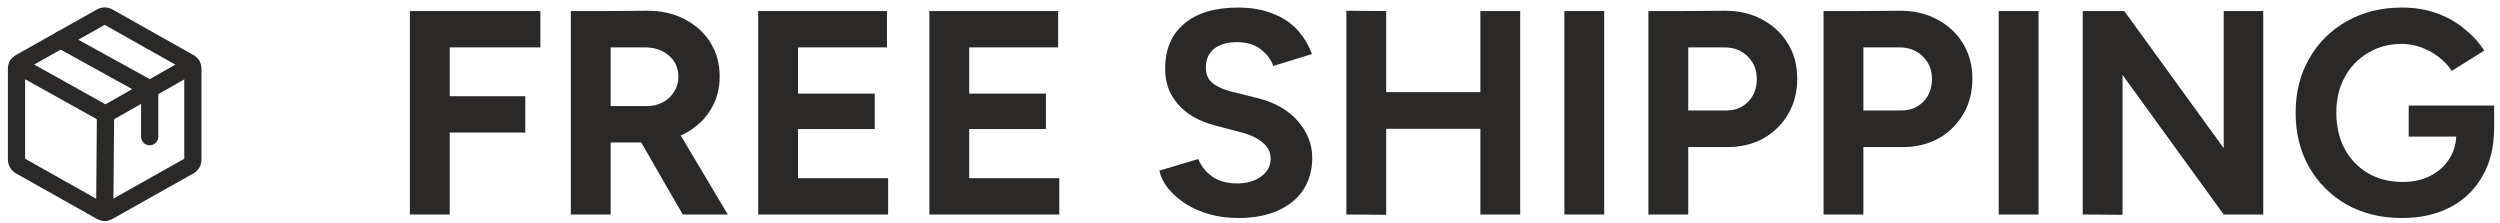
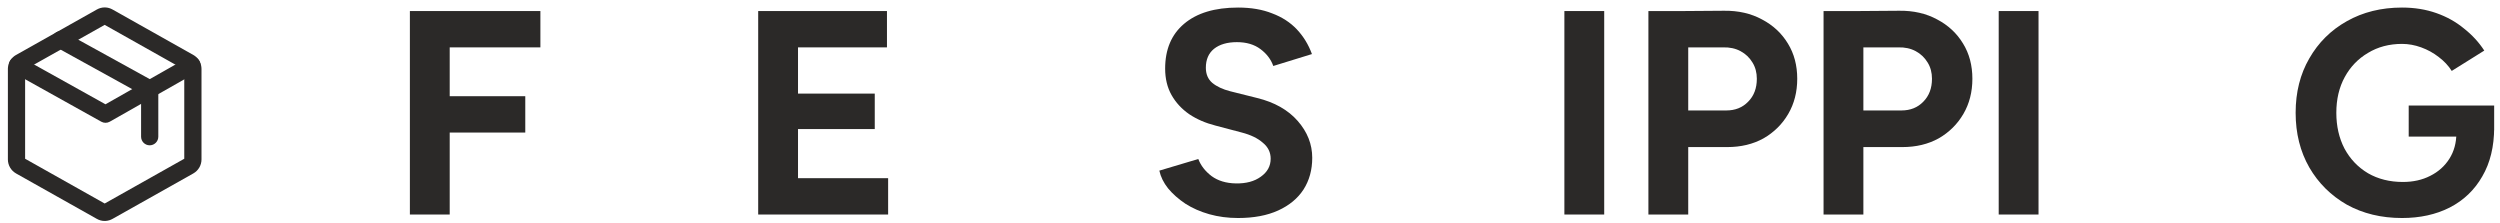
<svg xmlns="http://www.w3.org/2000/svg" width="303" height="27" viewBox="0 0 303 27" fill="none">
  <path d="M12.815 0.904C13.102 0.923 13.382 1.008 13.634 1.151L13.635 1.15L23.433 6.662L23.436 6.664L23.546 6.73C23.759 6.871 23.942 7.053 24.086 7.265L24.154 7.372L24.216 7.485C24.349 7.752 24.42 8.046 24.422 8.346V19.335C24.42 19.677 24.327 20.013 24.154 20.309C23.981 20.604 23.734 20.848 23.436 21.017L23.433 21.02L13.635 26.53L13.634 26.529C13.382 26.672 13.102 26.757 12.815 26.776L12.688 26.781C12.356 26.781 12.031 26.694 11.742 26.529V26.53L1.944 21.02L1.94 21.017C1.643 20.848 1.396 20.604 1.223 20.309C1.05 20.013 0.958 19.677 0.956 19.335V8.346L0.961 8.218C0.982 7.92 1.071 7.63 1.223 7.372L1.291 7.265C1.458 7.018 1.68 6.812 1.94 6.664L1.944 6.662L11.742 1.15V1.151C12.031 0.987 12.356 0.9 12.688 0.9L12.815 0.904ZM3.044 8.439V19.24L12.688 24.665L22.333 19.24V8.439L12.688 3.015L3.044 8.439Z" fill="#2B2928" />
  <path d="M17.099 16.567V11.395L6.838 5.735L6.747 5.68C6.312 5.378 6.167 4.79 6.429 4.316C6.69 3.843 7.264 3.653 7.751 3.86L7.848 3.907L18.647 9.863C18.98 10.047 19.187 10.398 19.187 10.778V16.567C19.187 17.144 18.719 17.612 18.142 17.612C17.566 17.612 17.099 17.144 17.099 16.567Z" fill="#2B2928" />
  <path d="M1.21 7.386C1.473 6.914 2.049 6.725 2.535 6.935L2.631 6.982L12.783 12.641L22.738 6.986L22.834 6.938C23.318 6.725 23.895 6.909 24.162 7.379C24.447 7.88 24.272 8.518 23.771 8.803L13.305 14.748C12.988 14.928 12.599 14.93 12.28 14.752L1.613 8.807L1.523 8.75C1.089 8.447 0.947 7.858 1.21 7.386Z" fill="#2B2928" />
-   <path d="M12.799 12.796C13.376 12.801 13.839 13.272 13.834 13.849L13.733 25.739C13.729 26.316 13.258 26.78 12.681 26.775C12.104 26.771 11.641 26.299 11.646 25.722L11.745 13.831L11.752 13.725C11.81 13.198 12.258 12.791 12.799 12.796Z" fill="#2B2928" />
  <path d="M49.678 26V1.339H54.504V26H49.678ZM53.553 16.065V11.661H63.664V16.065H53.553ZM53.553 5.742V1.339H65.496V5.742H53.553Z" fill="#2B2928" />
-   <path d="M73.448 17.263V12.859H78.381C79.109 12.859 79.755 12.706 80.318 12.401C80.906 12.096 81.364 11.673 81.692 11.133C82.045 10.592 82.221 9.982 82.221 9.301C82.221 8.244 81.833 7.386 81.058 6.729C80.306 6.071 79.332 5.742 78.134 5.742H73.448V1.339L78.345 1.303C80.083 1.28 81.622 1.62 82.961 2.325C84.299 3.006 85.344 3.946 86.096 5.143C86.848 6.341 87.224 7.727 87.224 9.301C87.224 10.851 86.824 12.237 86.026 13.458C85.251 14.656 84.182 15.595 82.82 16.276C81.457 16.934 79.907 17.263 78.169 17.263H73.448ZM69.185 26V1.339H74.012V26H69.185ZM82.749 26L77.042 16.1L80.741 13.458L88.21 26H82.749Z" fill="#2B2928" />
  <path d="M91.893 26V1.339H96.719V26H91.893ZM95.557 26V21.596H107.641V26H95.557ZM95.557 15.642V11.344H106.02V15.642H95.557ZM95.557 5.742V1.339H107.5V5.742H95.557Z" fill="#2B2928" />
-   <path d="M112.639 26V1.339H117.465V26H112.639ZM116.303 26V21.596H128.387V26H116.303ZM116.303 15.642V11.344H126.766V15.642H116.303ZM116.303 5.742V1.339H128.246V5.742H116.303Z" fill="#2B2928" />
  <path d="M150.059 26.423C148.814 26.423 147.652 26.27 146.571 25.965C145.491 25.66 144.528 25.237 143.682 24.697C142.837 24.133 142.132 23.51 141.569 22.829C141.028 22.148 140.676 21.432 140.512 20.68L145.233 19.271C145.538 20.07 146.078 20.762 146.853 21.35C147.628 21.913 148.603 22.207 149.777 22.23C151.022 22.254 152.032 21.984 152.807 21.42C153.606 20.856 154.005 20.128 154.005 19.236C154.005 18.461 153.688 17.815 153.054 17.298C152.443 16.758 151.598 16.347 150.517 16.065L147.311 15.219C146.113 14.914 145.056 14.456 144.14 13.845C143.224 13.211 142.508 12.436 141.991 11.52C141.475 10.604 141.216 9.536 141.216 8.314C141.216 5.989 141.98 4.18 143.506 2.889C145.056 1.573 147.241 0.916 150.059 0.916C151.633 0.916 153.007 1.151 154.181 1.62C155.379 2.067 156.377 2.713 157.176 3.558C157.974 4.404 158.585 5.402 159.008 6.553L154.322 7.997C154.04 7.199 153.524 6.517 152.772 5.954C152.02 5.39 151.069 5.108 149.918 5.108C148.744 5.108 147.816 5.378 147.135 5.919C146.477 6.459 146.149 7.222 146.149 8.209C146.149 8.984 146.407 9.594 146.924 10.04C147.464 10.487 148.192 10.827 149.108 11.062L152.349 11.873C154.463 12.389 156.107 13.317 157.281 14.656C158.456 15.995 159.043 17.486 159.043 19.13C159.043 20.586 158.691 21.866 157.986 22.97C157.281 24.051 156.26 24.896 154.921 25.507C153.582 26.117 151.962 26.423 150.059 26.423Z" fill="#2B2928" />
-   <path d="M179.421 26V1.339H184.248V26H179.421ZM163.18 26V1.303L168.006 1.339V26.035L163.18 26ZM166.773 15.607V11.168H181.711V15.607H166.773Z" fill="#2B2928" />
  <path d="M189.603 26V1.339H194.43V26H189.603Z" fill="#2B2928" />
  <path d="M204.05 17.826V13.387H209.229C210.309 13.387 211.19 13.035 211.871 12.331C212.576 11.626 212.928 10.698 212.928 9.547C212.928 8.796 212.752 8.138 212.399 7.574C212.047 6.987 211.566 6.529 210.955 6.2C210.344 5.872 209.64 5.719 208.841 5.742H204.05V1.339L208.947 1.303C210.685 1.28 212.223 1.632 213.562 2.36C214.901 3.065 215.946 4.04 216.698 5.284C217.449 6.506 217.825 7.927 217.825 9.547C217.825 11.144 217.461 12.565 216.733 13.81C216.005 15.055 215.006 16.041 213.738 16.77C212.47 17.474 211.002 17.826 209.334 17.826H204.05ZM199.787 26V1.339H204.613V26H199.787Z" fill="#2B2928" />
  <path d="M225.278 17.826V13.387H230.456C231.537 13.387 232.418 13.035 233.099 12.331C233.803 11.626 234.156 10.698 234.156 9.547C234.156 8.796 233.98 8.138 233.627 7.574C233.275 6.987 232.793 6.529 232.183 6.2C231.572 5.872 230.868 5.719 230.069 5.742H225.278V1.339L230.175 1.303C231.913 1.28 233.451 1.632 234.79 2.36C236.129 3.065 237.174 4.04 237.925 5.284C238.677 6.506 239.053 7.927 239.053 9.547C239.053 11.144 238.689 12.565 237.961 13.81C237.233 15.055 236.234 16.041 234.966 16.77C233.698 17.474 232.23 17.826 230.562 17.826H225.278ZM221.015 26V1.339H225.841V26H221.015Z" fill="#2B2928" />
  <path d="M242.243 26V1.339H247.069V26H242.243Z" fill="#2B2928" />
-   <path d="M269.513 26L253.554 3.981L257.464 1.339L273.353 23.252L269.513 26ZM252.426 26V1.339H257.464L257.253 5.601V26.035L252.426 26ZM269.513 26V1.339H274.305V26H269.513Z" fill="#2B2928" />
  <path d="M291.125 26.423C288.612 26.423 286.381 25.883 284.431 24.802C282.505 23.698 280.99 22.195 279.887 20.293C278.783 18.367 278.231 16.159 278.231 13.669C278.231 11.18 278.783 8.984 279.887 7.081C280.99 5.155 282.505 3.652 284.431 2.572C286.381 1.468 288.612 0.916 291.125 0.916C292.628 0.916 294.014 1.139 295.282 1.585C296.551 2.031 297.666 2.654 298.629 3.452C299.616 4.227 300.438 5.12 301.095 6.13L297.15 8.596C296.75 7.962 296.222 7.398 295.564 6.905C294.93 6.412 294.225 6.024 293.45 5.742C292.675 5.461 291.9 5.32 291.125 5.32C289.575 5.32 288.201 5.684 287.003 6.412C285.805 7.116 284.866 8.091 284.185 9.336C283.504 10.581 283.163 12.025 283.163 13.669C283.163 15.29 283.492 16.734 284.149 18.003C284.831 19.271 285.782 20.269 287.003 20.997C288.225 21.702 289.634 22.054 291.231 22.054C292.476 22.054 293.58 21.808 294.543 21.314C295.529 20.821 296.304 20.128 296.868 19.236C297.431 18.343 297.713 17.31 297.713 16.135L302.293 15.431C302.293 17.756 301.812 19.741 300.849 21.385C299.909 23.029 298.594 24.285 296.903 25.154C295.235 26 293.309 26.423 291.125 26.423ZM291.935 16.558V12.789H302.293V15.783L299.686 16.558H291.935Z" fill="#2B2928" />
</svg>